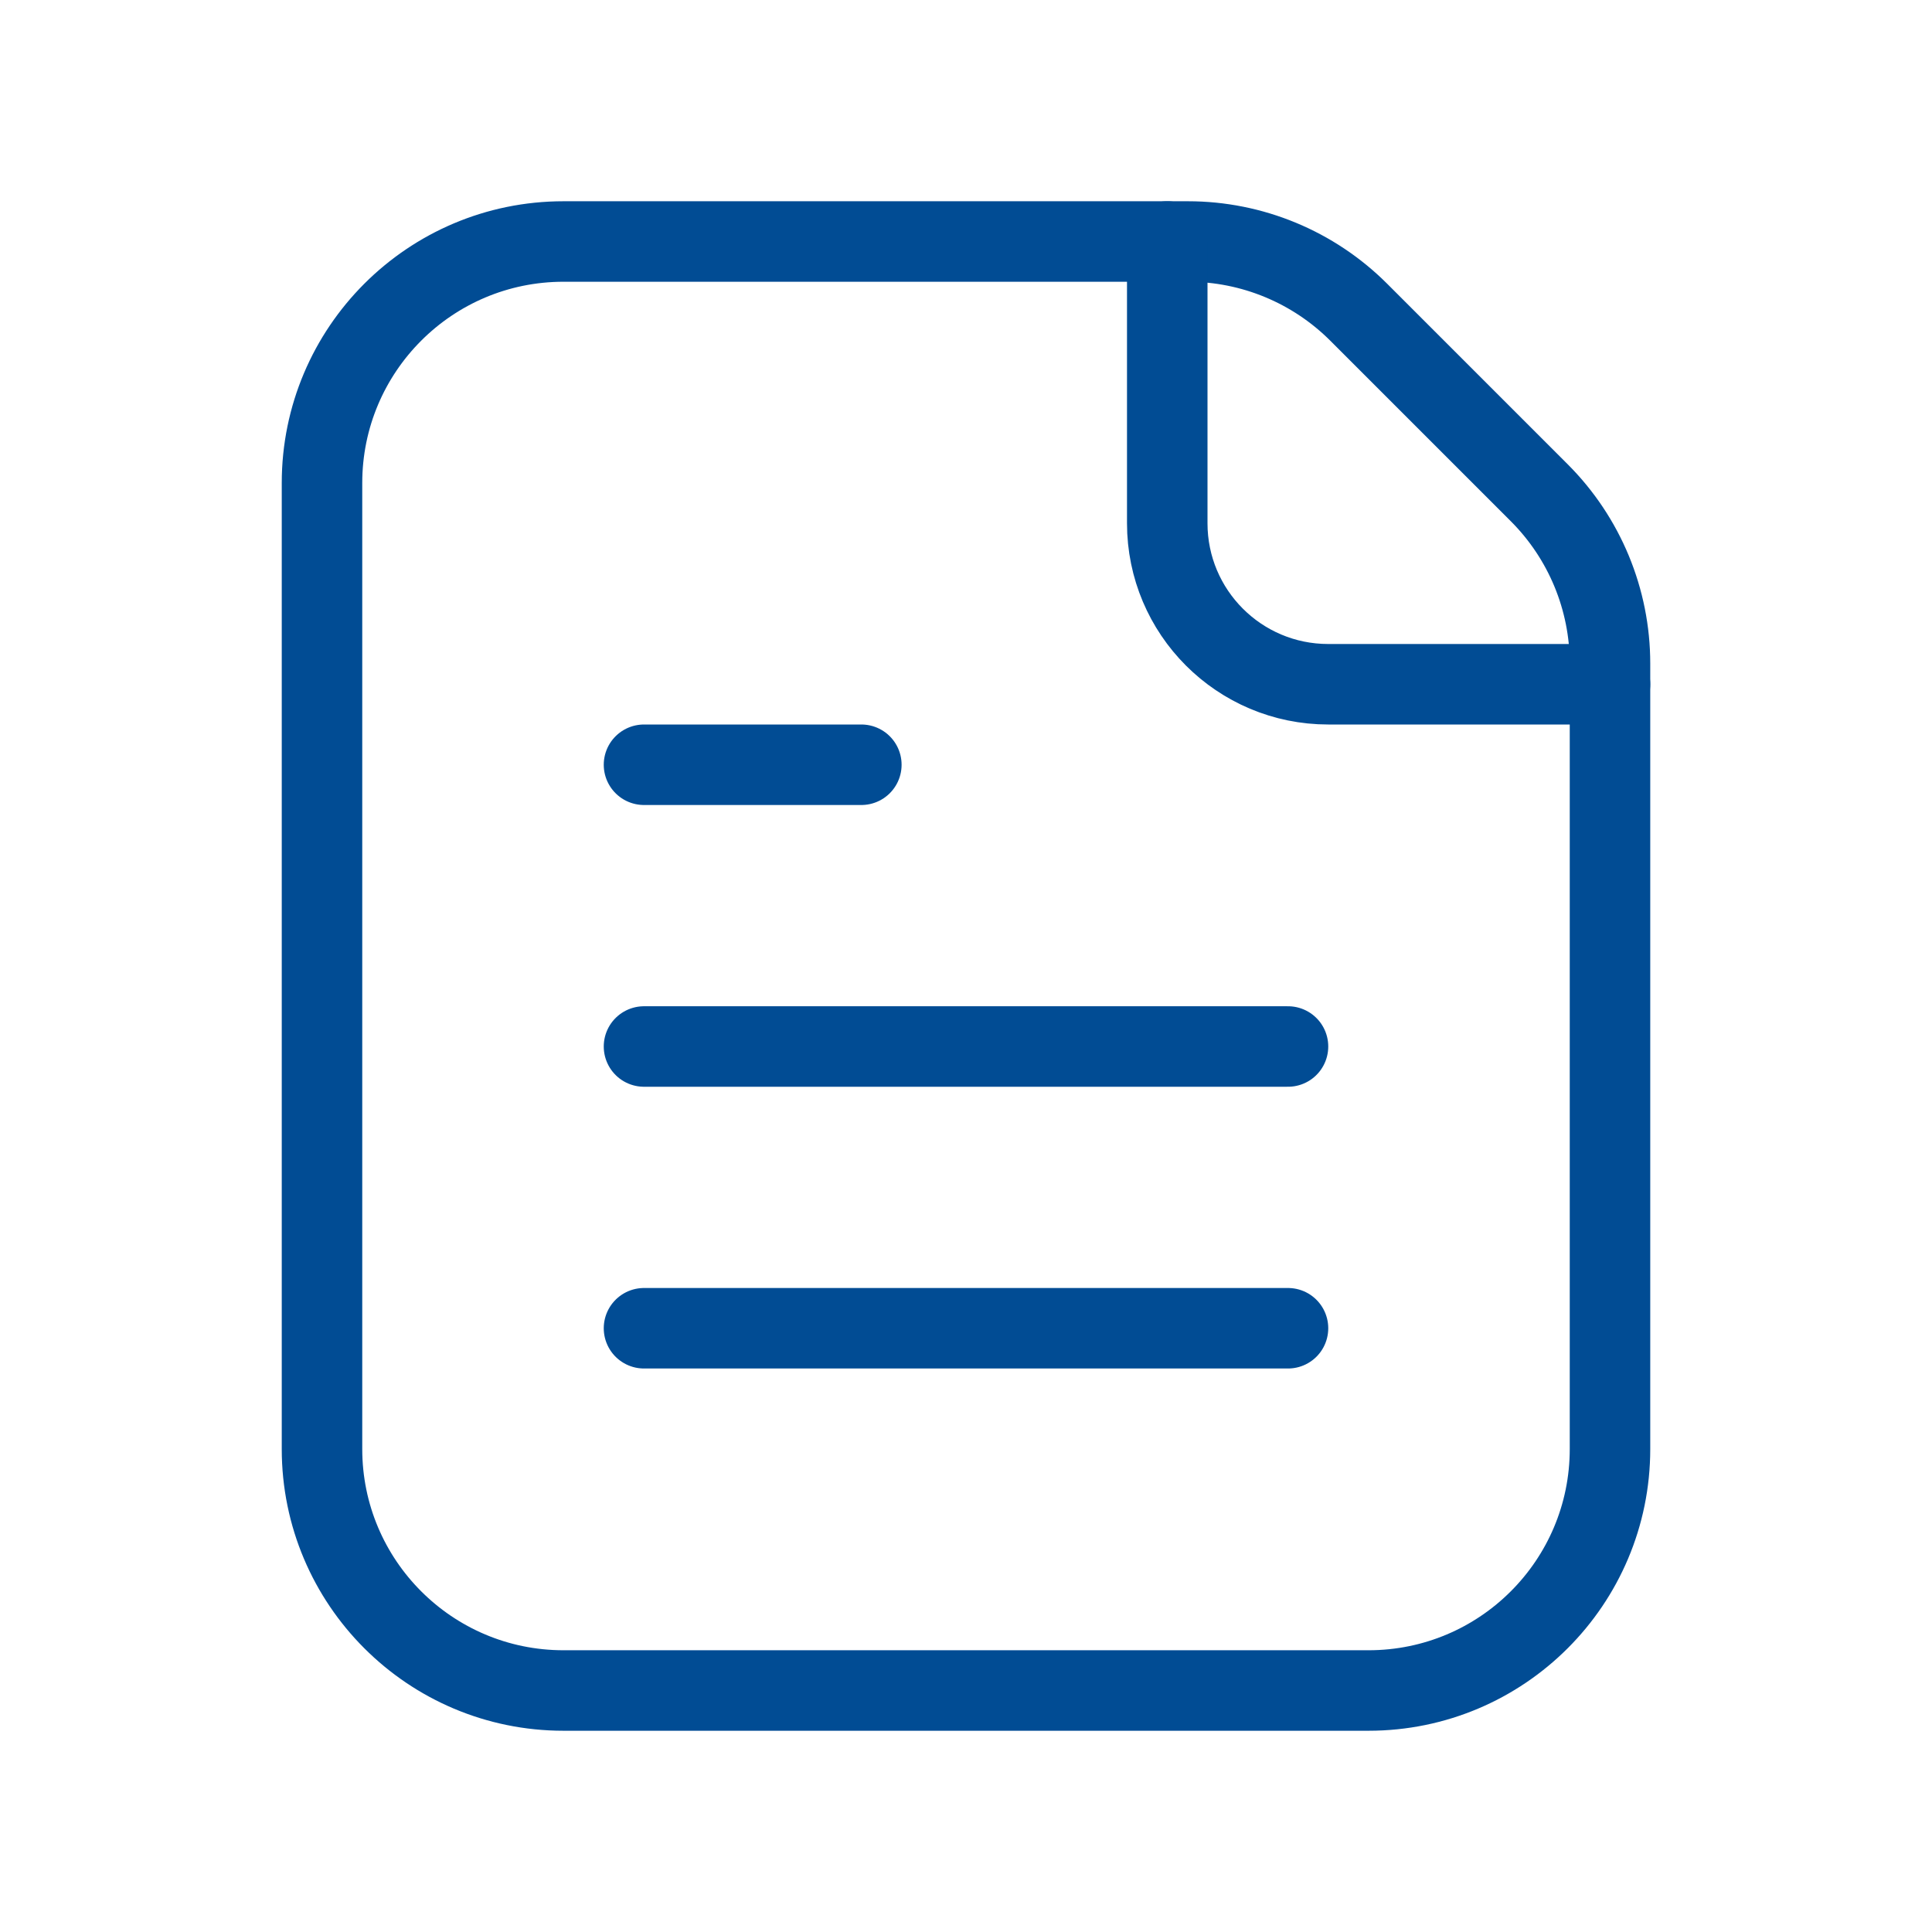
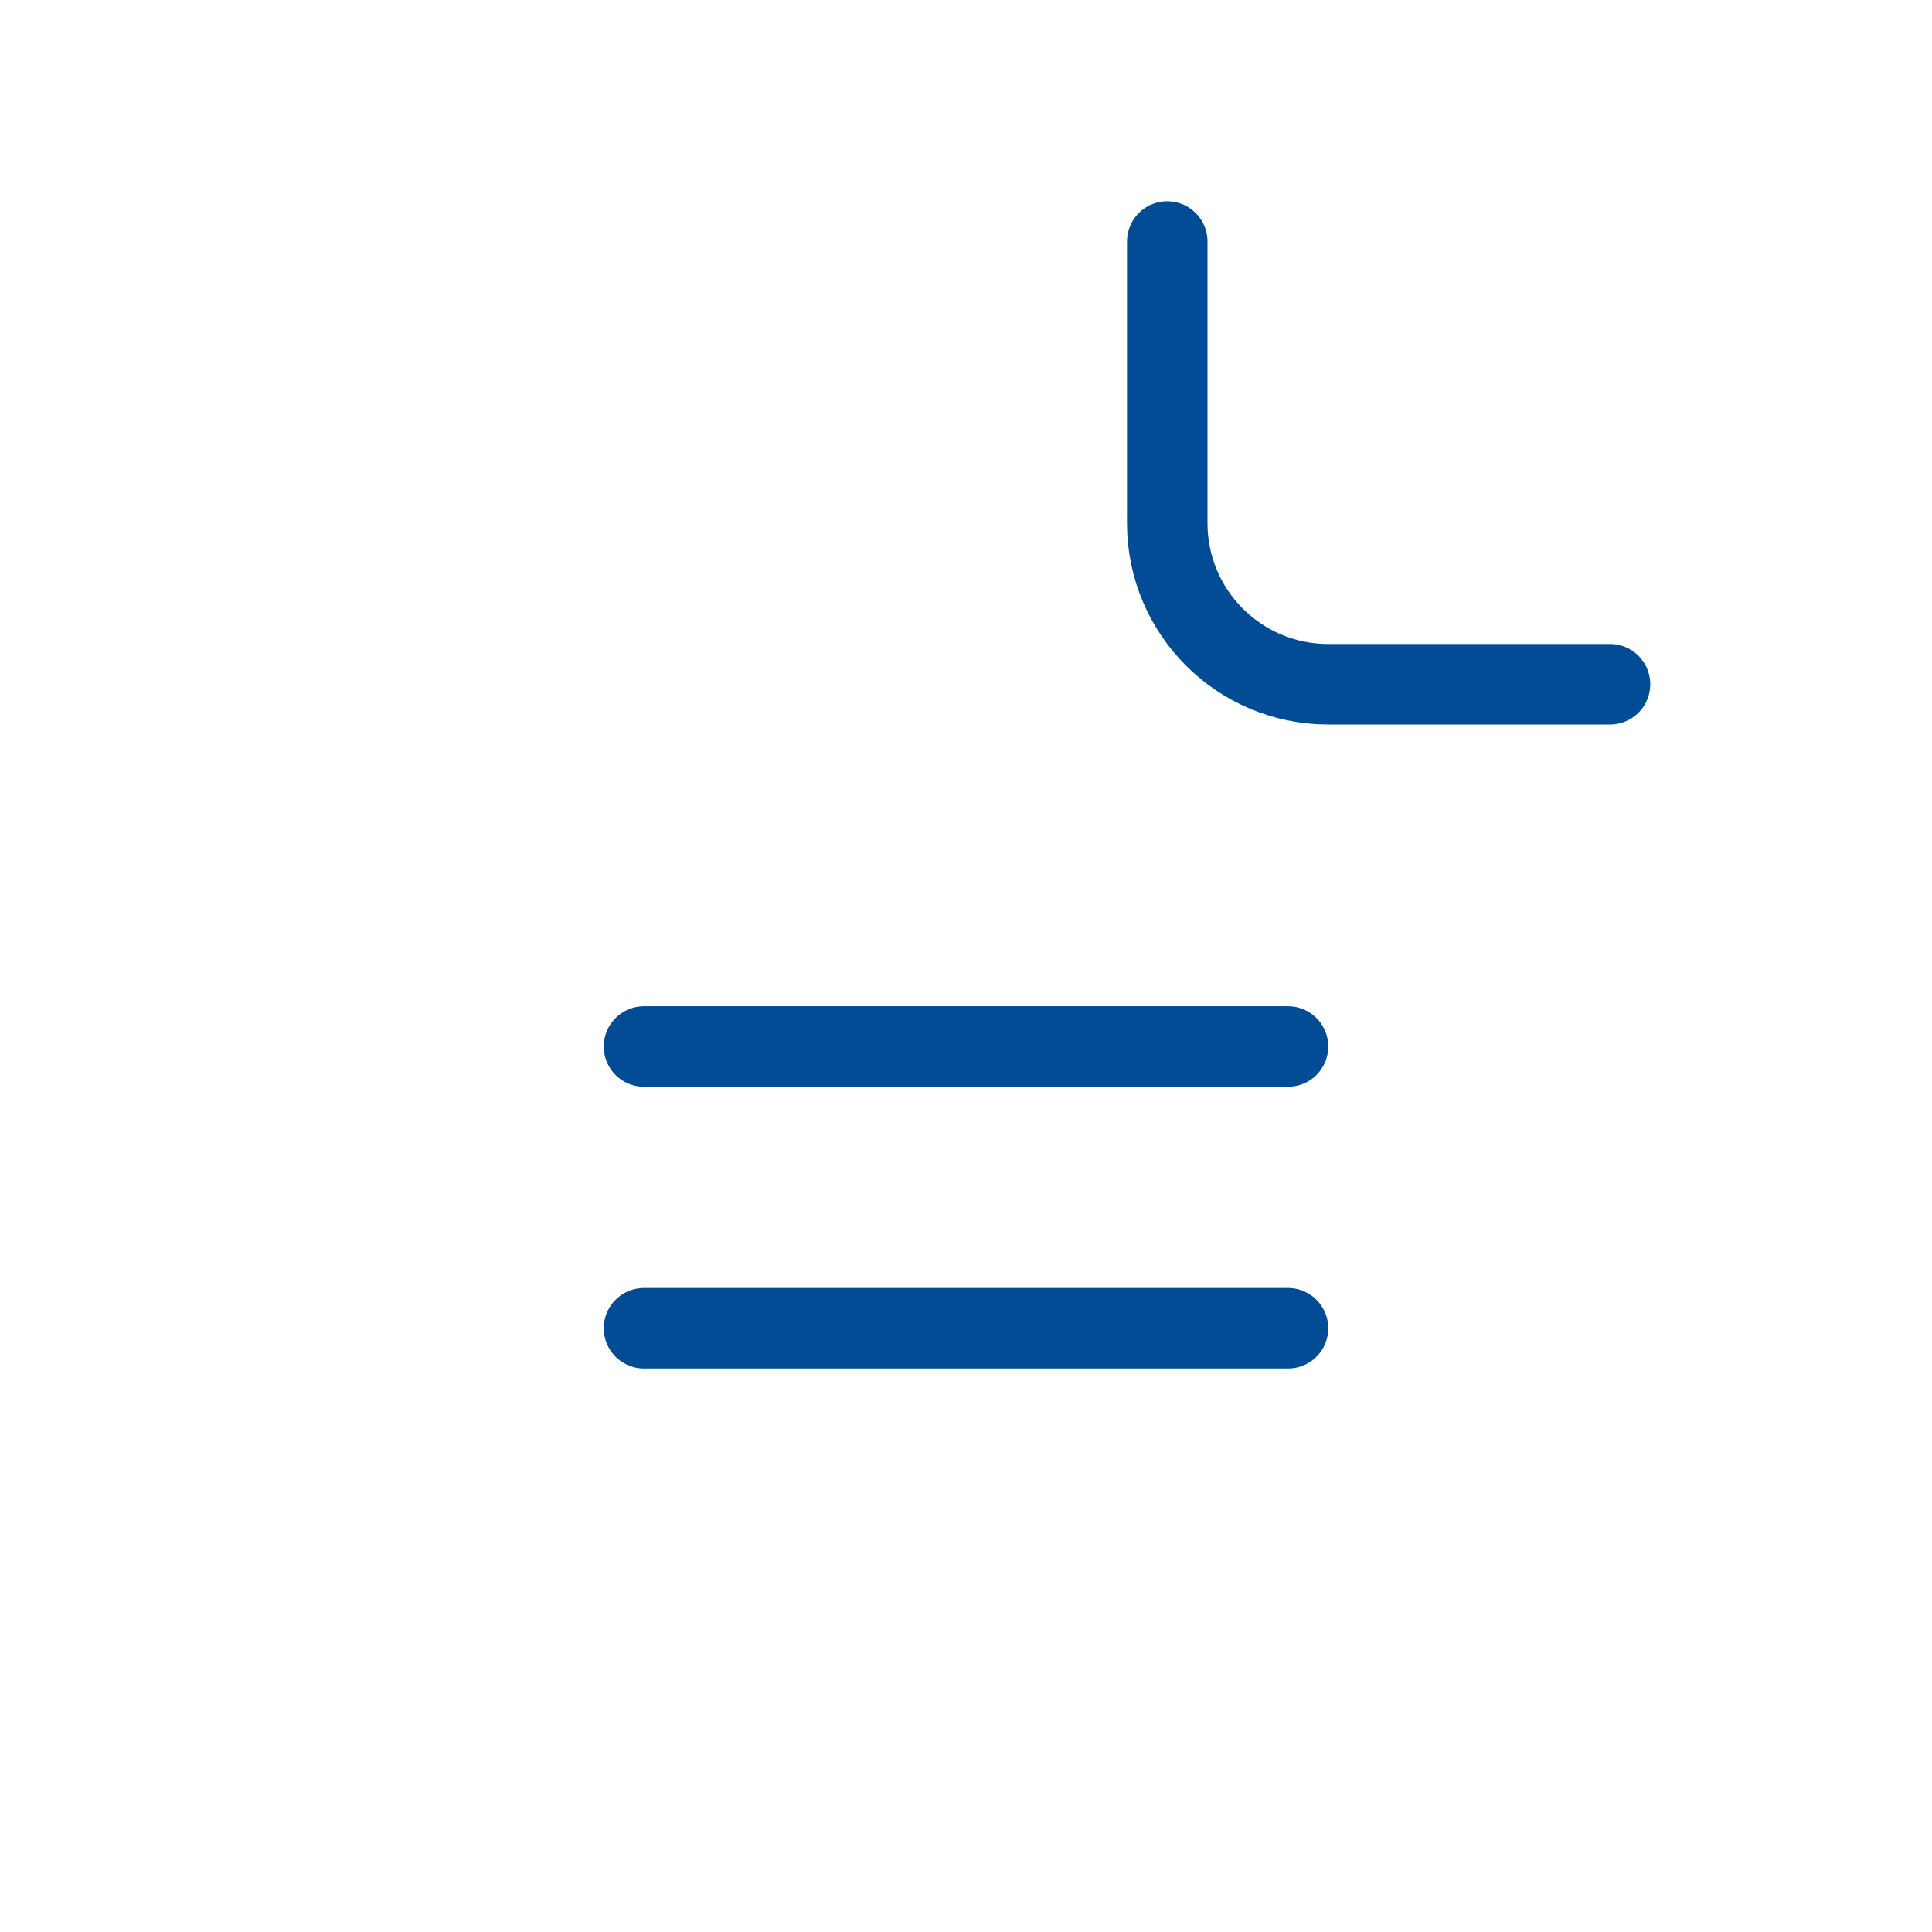
<svg xmlns="http://www.w3.org/2000/svg" width="24" height="24" viewBox="0 0 24 24" fill="none">
-   <path fill-rule="evenodd" clip-rule="evenodd" d="M19.121 6.121L16.879 3.879C16.316 3.316 15.553 3 14.757 3H7C5.343 3 4 4.343 4 6V18C4 19.657 5.343 21 7 21H17C18.657 21 20 19.657 20 18V8.243C20 7.447 19.684 6.684 19.121 6.121Z" stroke="#014C94" stroke-linecap="round" stroke-linejoin="round" />
  <path d="M20 8.5H16.5C15.395 8.5 14.5 7.605 14.5 6.5V3" stroke="#014C94" stroke-linecap="round" stroke-linejoin="round" />
  <path d="M16 16.5H8" stroke="#014C94" stroke-linecap="round" stroke-linejoin="round" />
  <path d="M8 13H16" stroke="#014C94" stroke-linecap="round" stroke-linejoin="round" />
-   <path d="M10.7 9.5H8" stroke="#014C94" stroke-linecap="round" stroke-linejoin="round" />
</svg>